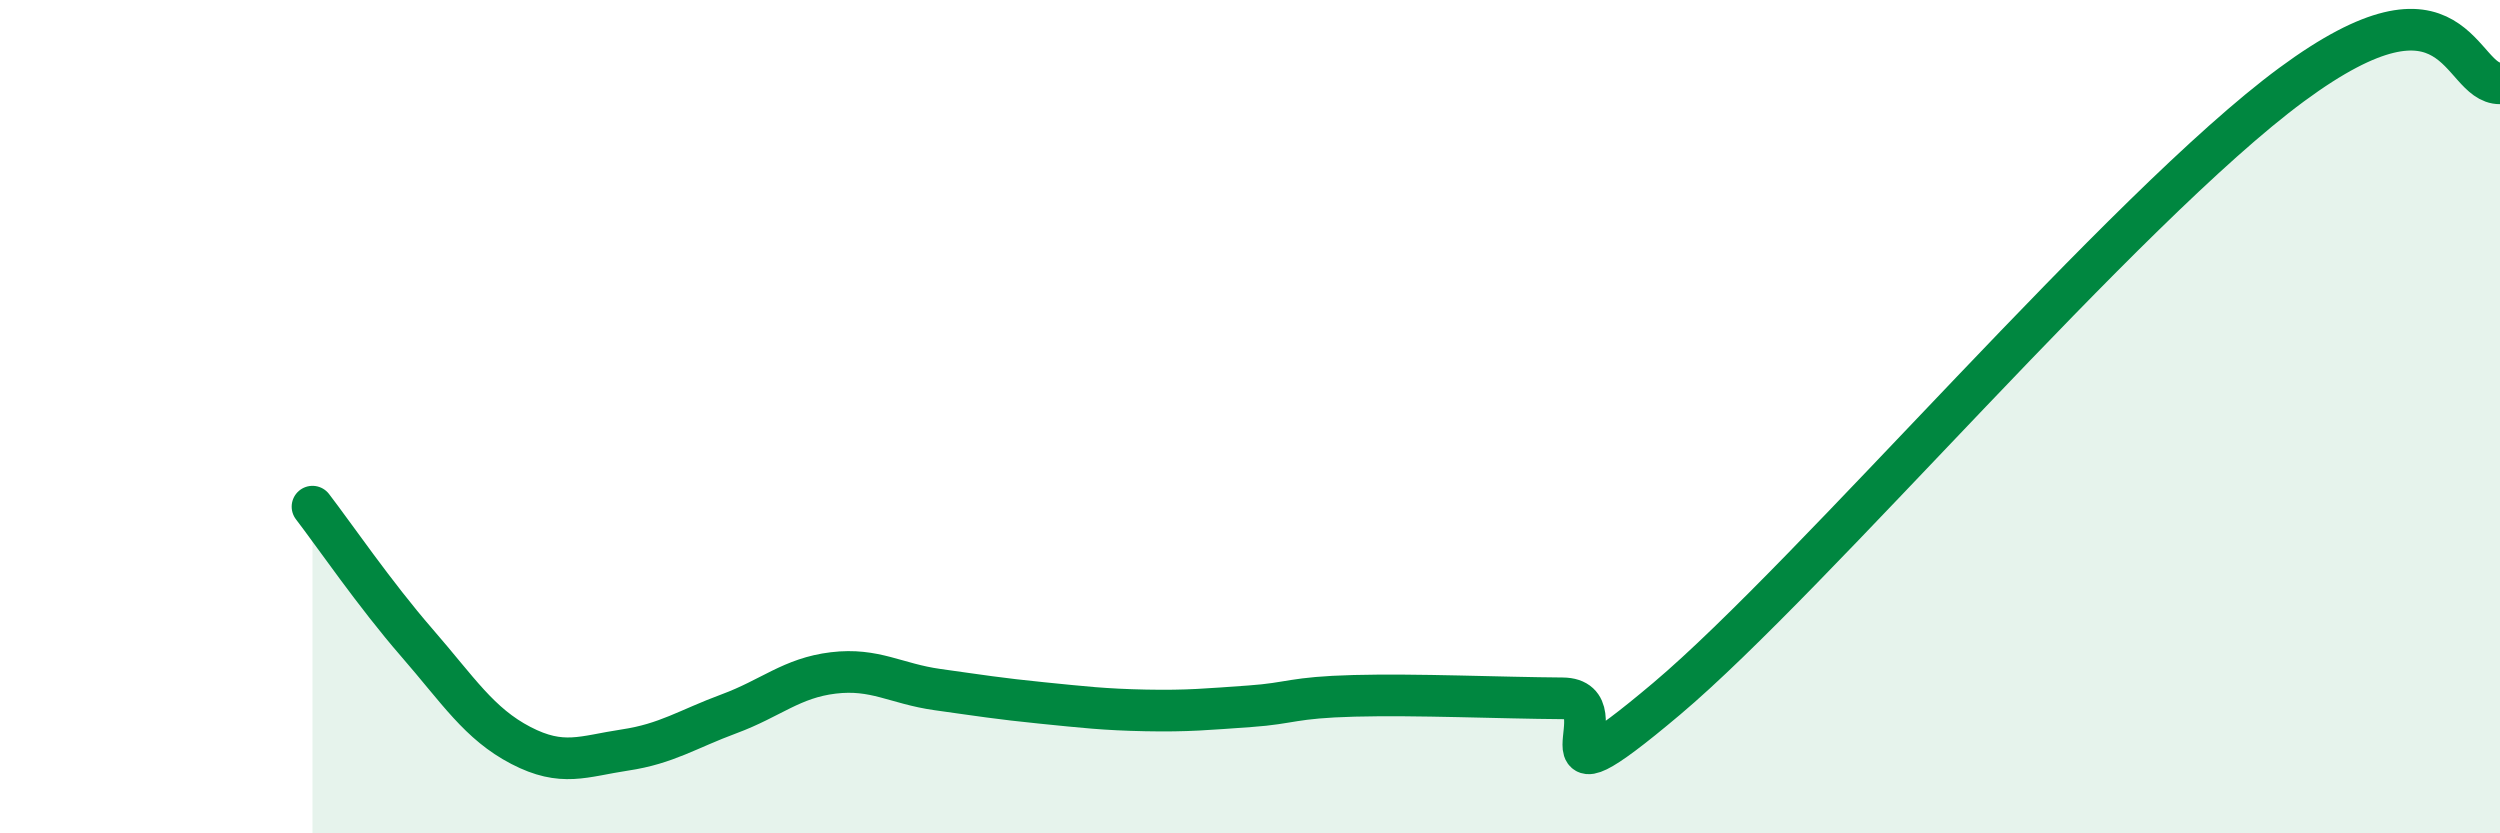
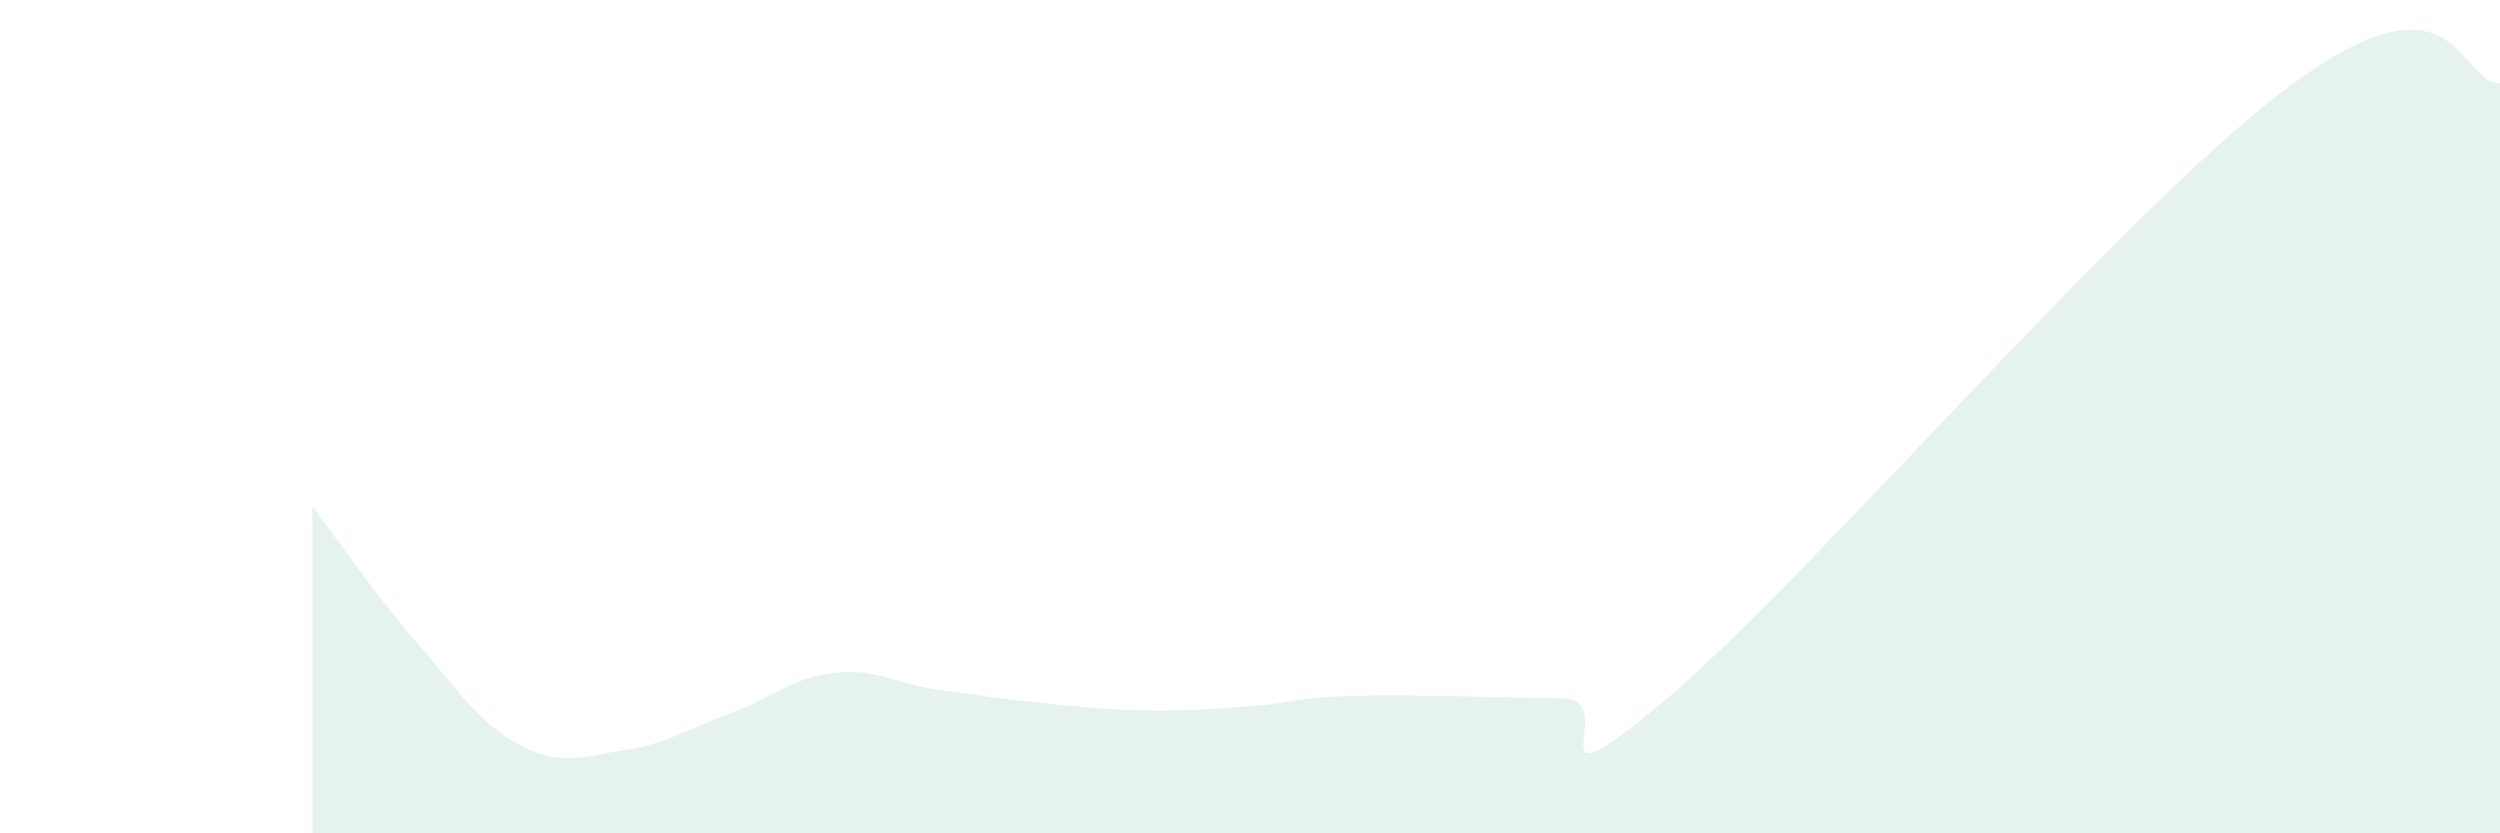
<svg xmlns="http://www.w3.org/2000/svg" width="60" height="20" viewBox="0 0 60 20">
-   <path d="M 7.5,12.16 C 8,12.81 9,14.27 10,15.42 C 11,16.57 11.5,17.37 12.5,17.89 C 13.5,18.41 14,18.15 15,18 C 16,17.85 16.5,17.5 17.5,17.13 C 18.5,16.76 19,16.27 20,16.15 C 21,16.03 21.5,16.41 22.5,16.55 C 23.5,16.69 24,16.77 25,16.87 C 26,16.97 26.5,17.03 27.5,17.05 C 28.5,17.07 29,17.02 30,16.95 C 31,16.88 31,16.74 32.5,16.7 C 34,16.66 36,16.75 37.5,16.76 C 39,16.77 36.5,19.72 40,16.77 C 43.5,13.82 51,4.98 55,2.03 C 59,-0.92 59,2.01 60,2L60 20L7.5 20Z" fill="#008740" opacity="0.1" stroke-linecap="round" stroke-linejoin="round" />
-   <path d="M 7.5,12.16 C 8,12.81 9,14.27 10,15.42 C 11,16.57 11.5,17.37 12.5,17.89 C 13.5,18.41 14,18.15 15,18 C 16,17.85 16.5,17.5 17.5,17.13 C 18.5,16.76 19,16.27 20,16.15 C 21,16.03 21.5,16.41 22.5,16.55 C 23.5,16.69 24,16.77 25,16.87 C 26,16.97 26.5,17.03 27.5,17.05 C 28.5,17.07 29,17.02 30,16.95 C 31,16.88 31,16.74 32.5,16.7 C 34,16.66 36,16.75 37.5,16.76 C 39,16.77 36.5,19.72 40,16.77 C 43.5,13.82 51,4.98 55,2.03 C 59,-0.92 59,2.01 60,2" stroke="#008740" stroke-width="1" fill="none" stroke-linecap="round" stroke-linejoin="round" />
+   <path d="M 7.5,12.16 C 8,12.81 9,14.27 10,15.42 C 11,16.57 11.5,17.37 12.5,17.89 C 13.5,18.41 14,18.15 15,18 C 16,17.85 16.5,17.5 17.5,17.13 C 18.5,16.76 19,16.27 20,16.15 C 21,16.03 21.5,16.41 22.5,16.55 C 23.5,16.69 24,16.77 25,16.87 C 26,16.97 26.5,17.03 27.5,17.05 C 28.5,17.07 29,17.02 30,16.95 C 31,16.88 31,16.74 32.5,16.7 C 34,16.66 36,16.75 37.5,16.76 C 39,16.77 36.5,19.72 40,16.77 C 43.5,13.82 51,4.98 55,2.03 C 59,-0.92 59,2.01 60,2L60 20L7.5 20" fill="#008740" opacity="0.1" stroke-linecap="round" stroke-linejoin="round" />
</svg>